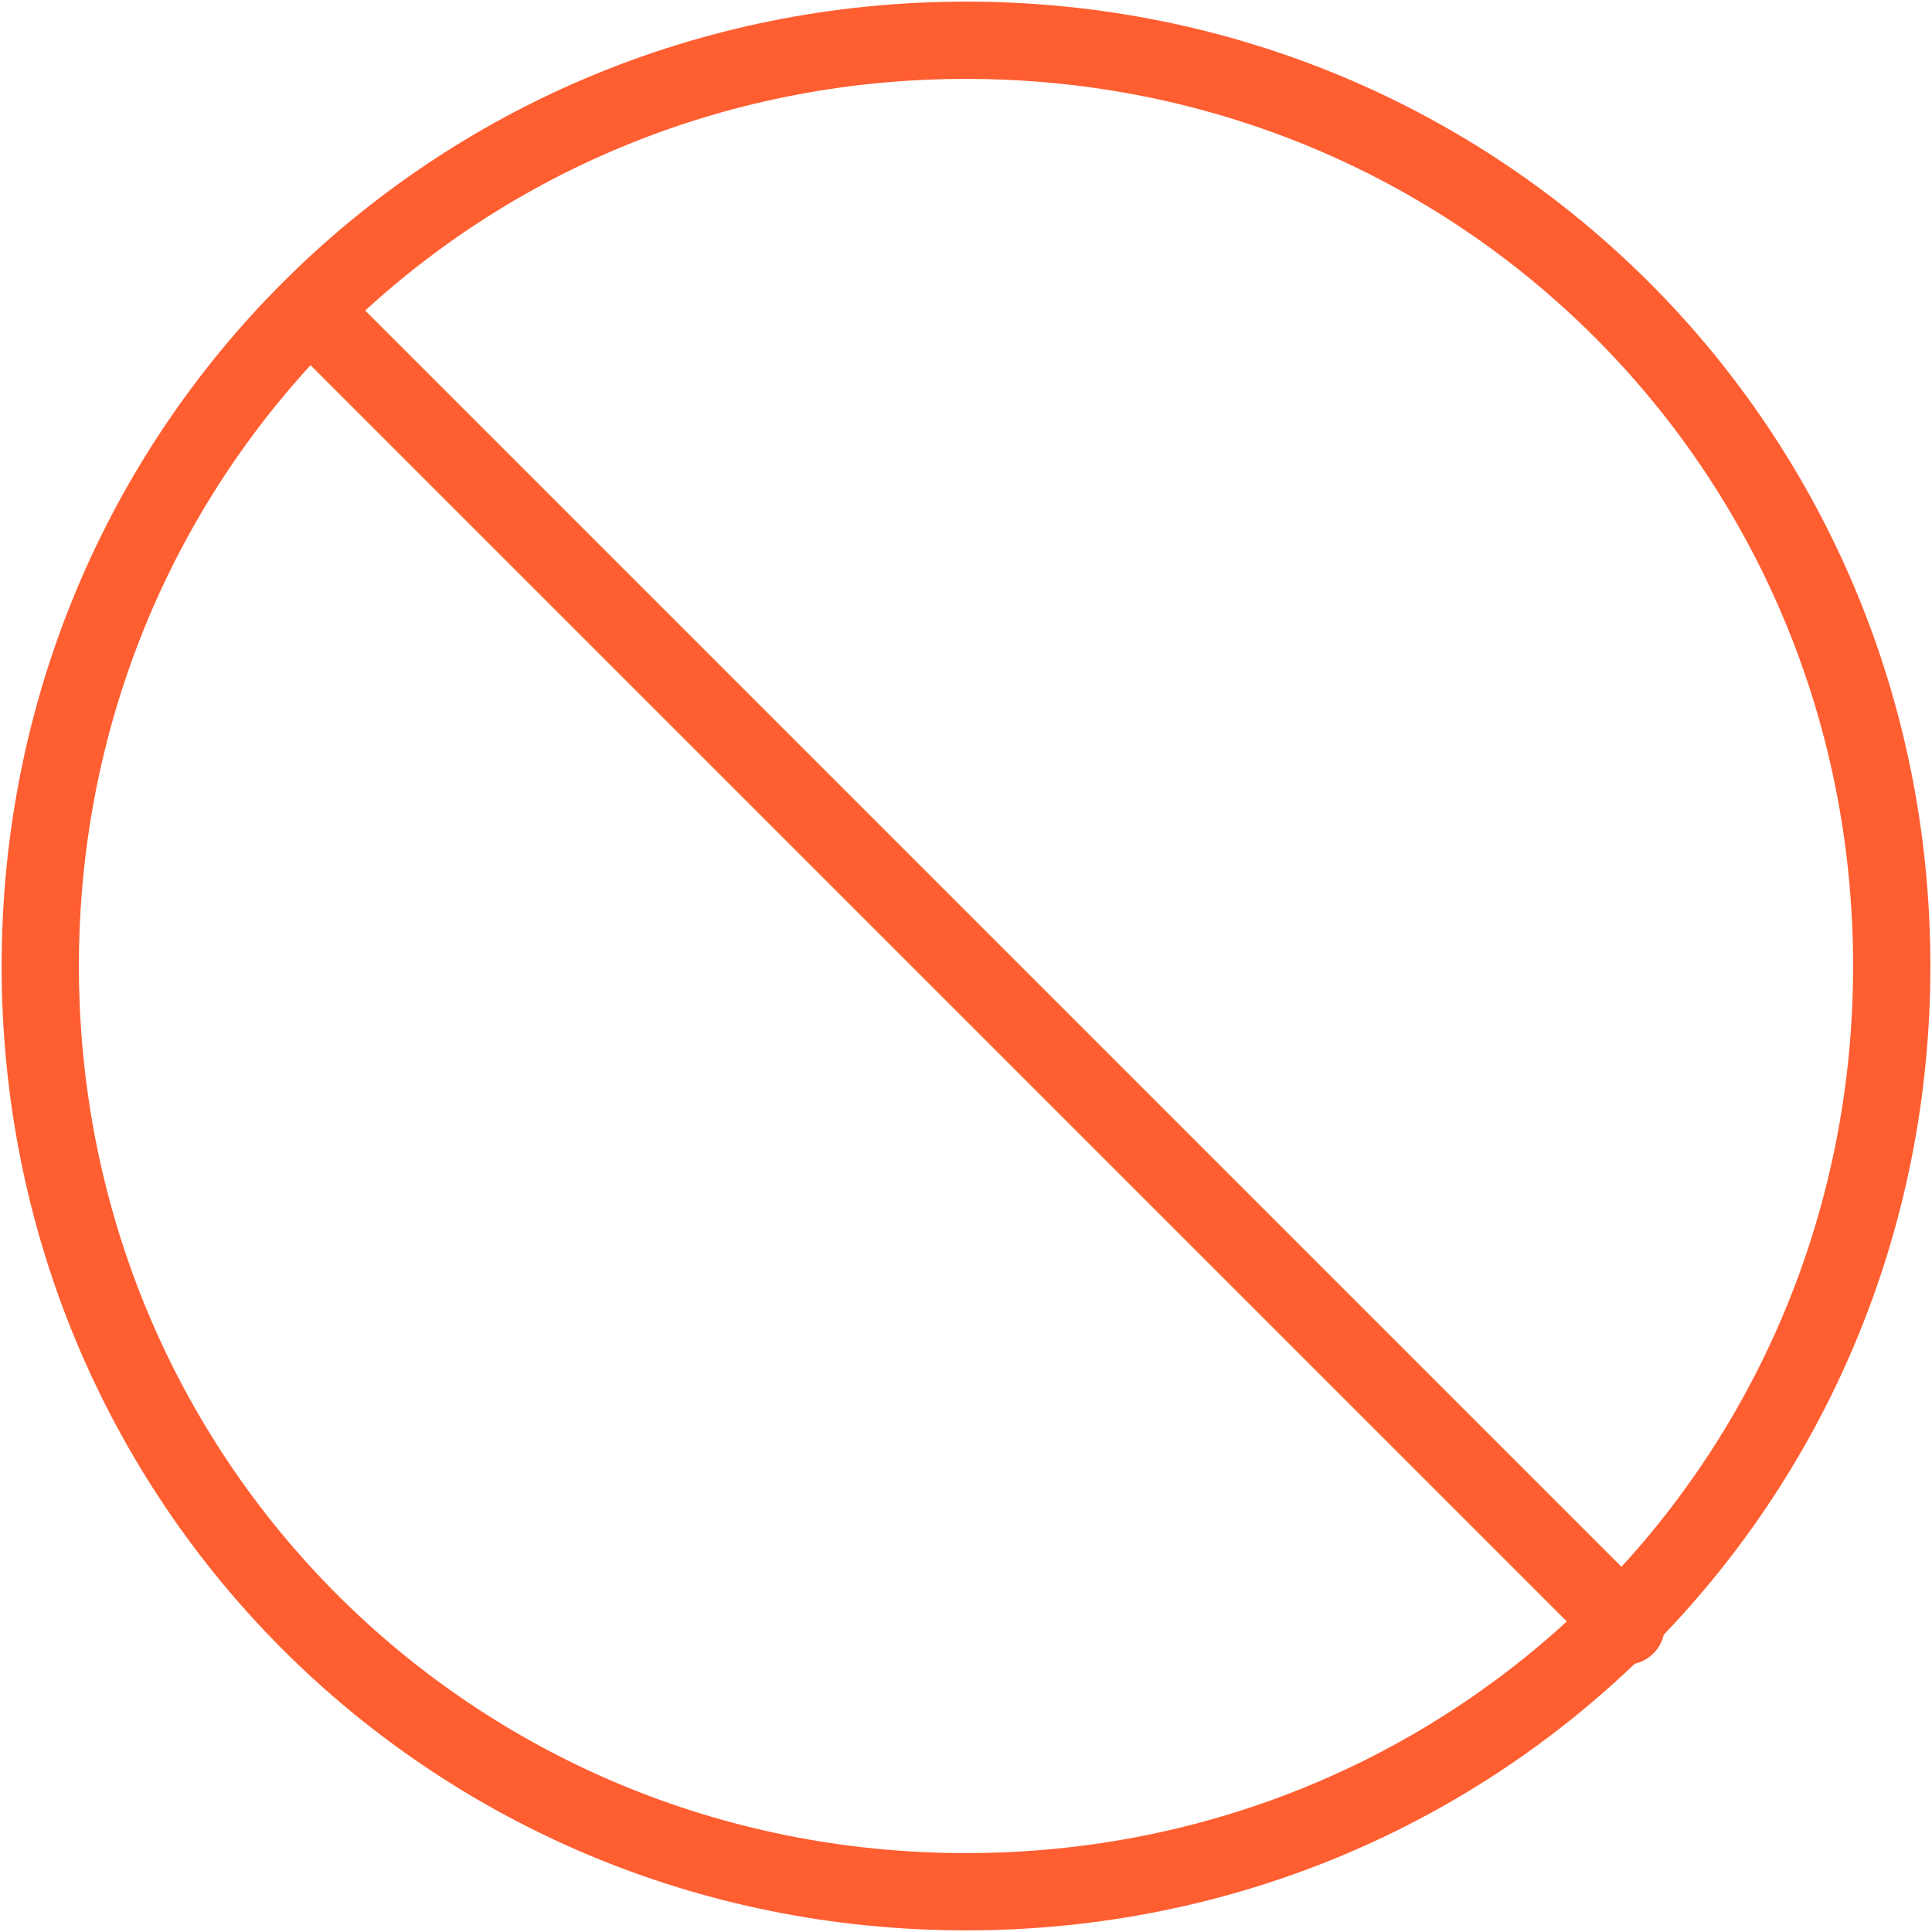
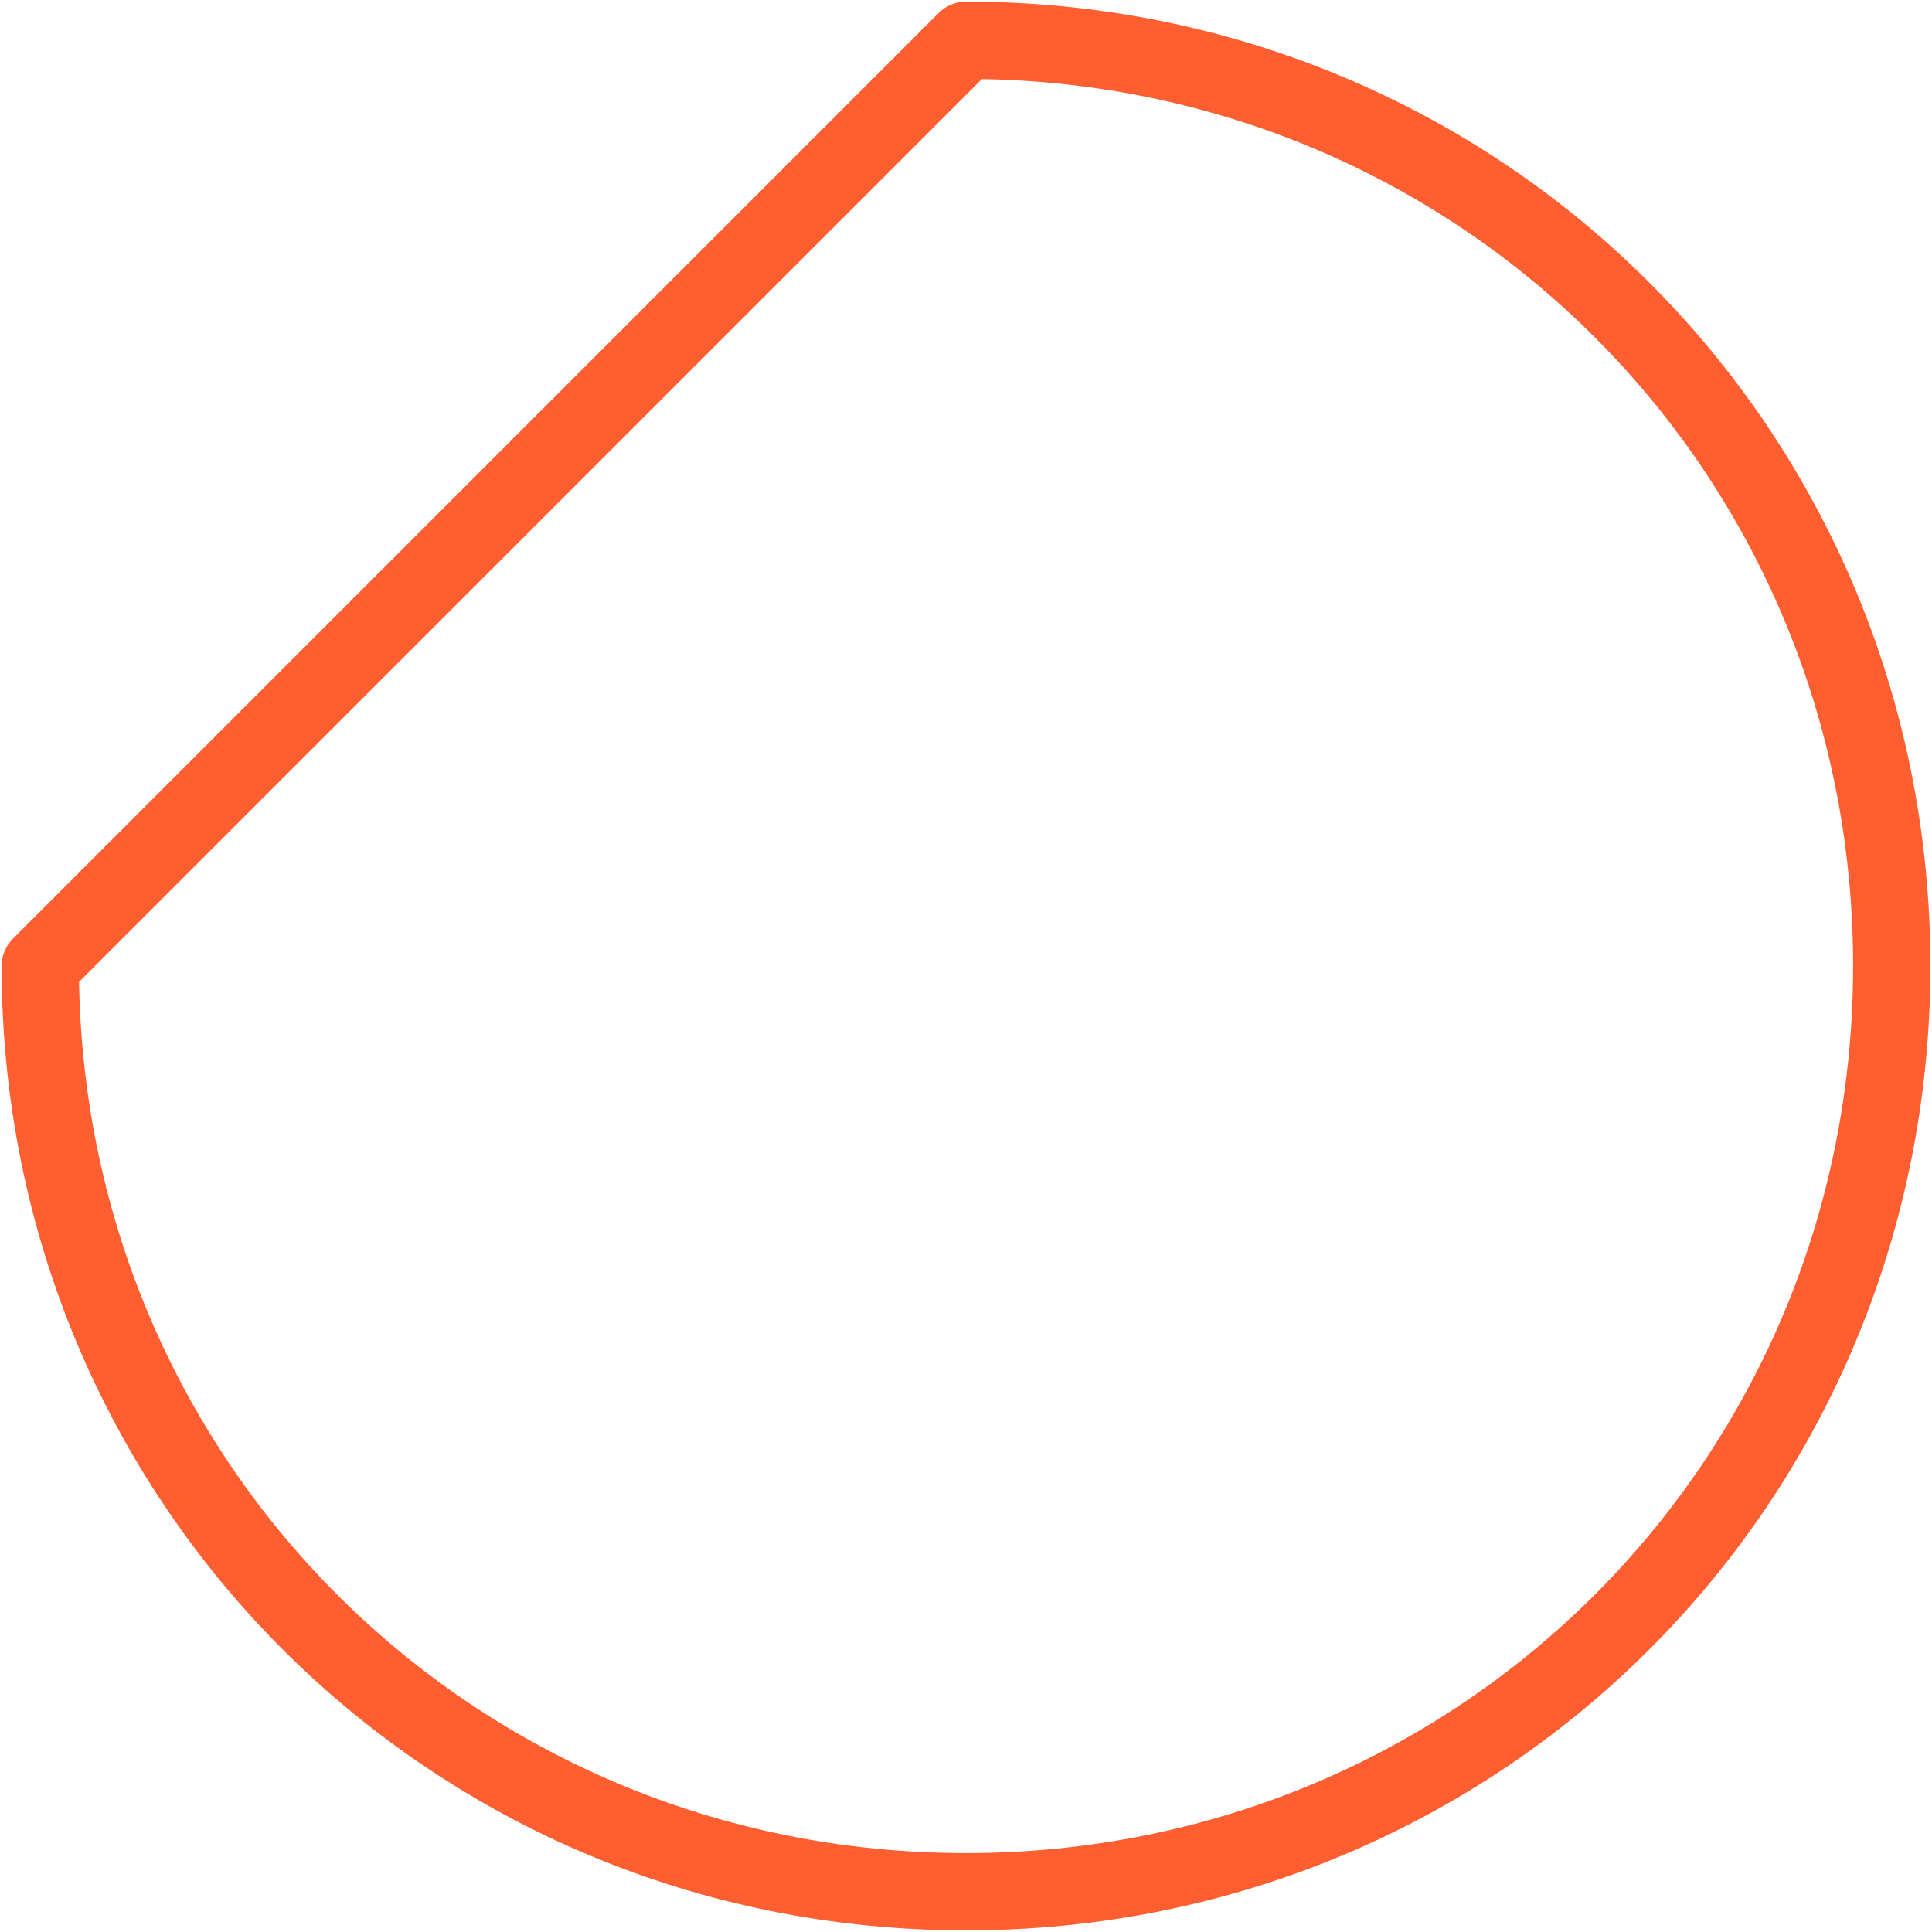
<svg xmlns="http://www.w3.org/2000/svg" width="50px" height="50px" viewBox="0 0 50 50">
  <title>streamline-icon-road-sign-banned@50x50</title>
  <desc>Created with Sketch.</desc>
  <defs />
  <g id="Page-1" stroke="none" stroke-width="1" fill="none" fill-rule="evenodd" stroke-linecap="round" stroke-linejoin="round">
    <g id="streamline-icon-road-sign-banned@50x50" transform="translate(1, 1)" stroke="#FF5E31" stroke-width="2">
-       <path d="M24,0.042 C37.333,0.042 47.958,10.667 47.958,24 C47.958,37.333 37.333,47.958 24,47.958 C10.667,47.958 0.042,37.333 0.042,24 C0.042,10.667 10.667,0.042 24,0.042 Z" id="Shape" />
-       <path d="M7.125,7.125 L41.083,41.083" id="Shape" />
+       <path d="M24,0.042 C37.333,0.042 47.958,10.667 47.958,24 C47.958,37.333 37.333,47.958 24,47.958 C10.667,47.958 0.042,37.333 0.042,24 Z" id="Shape" />
    </g>
  </g>
</svg>